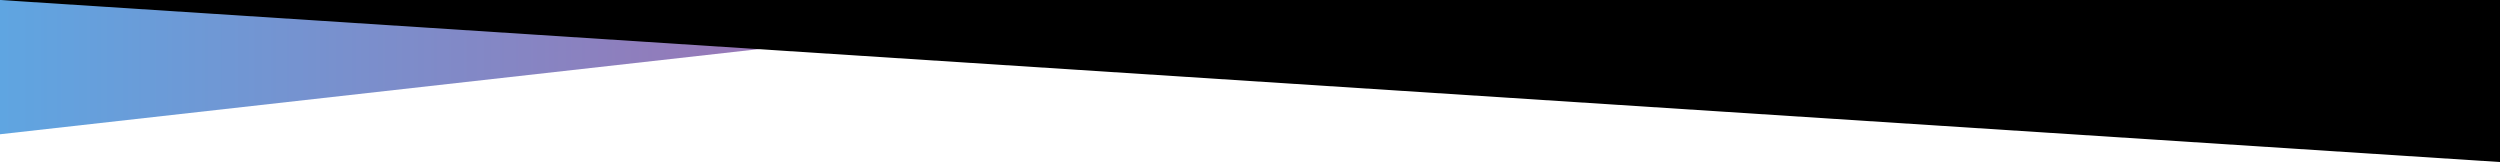
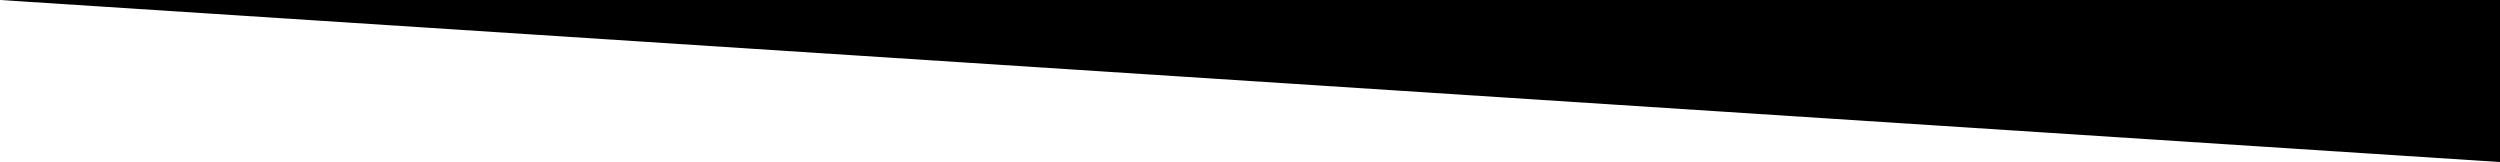
<svg xmlns="http://www.w3.org/2000/svg" width="1080" height="70" viewBox="0 0 1080 70" fill="none">
-   <path d="M0 58L516.957 -3.8147e-06H0V58Z" fill="url(#paint0_linear_431_1462)" />
  <path d="M1080 70L0.001 0H1080V70Z" fill="black" />
  <defs>
    <linearGradient id="paint0_linear_431_1462" x1="0" y1="29" x2="516.957" y2="29" gradientUnits="userSpaceOnUse">
      <stop stop-color="#5FA5E1" />
      <stop offset="1" stop-color="#B85C9D" />
    </linearGradient>
  </defs>
</svg>